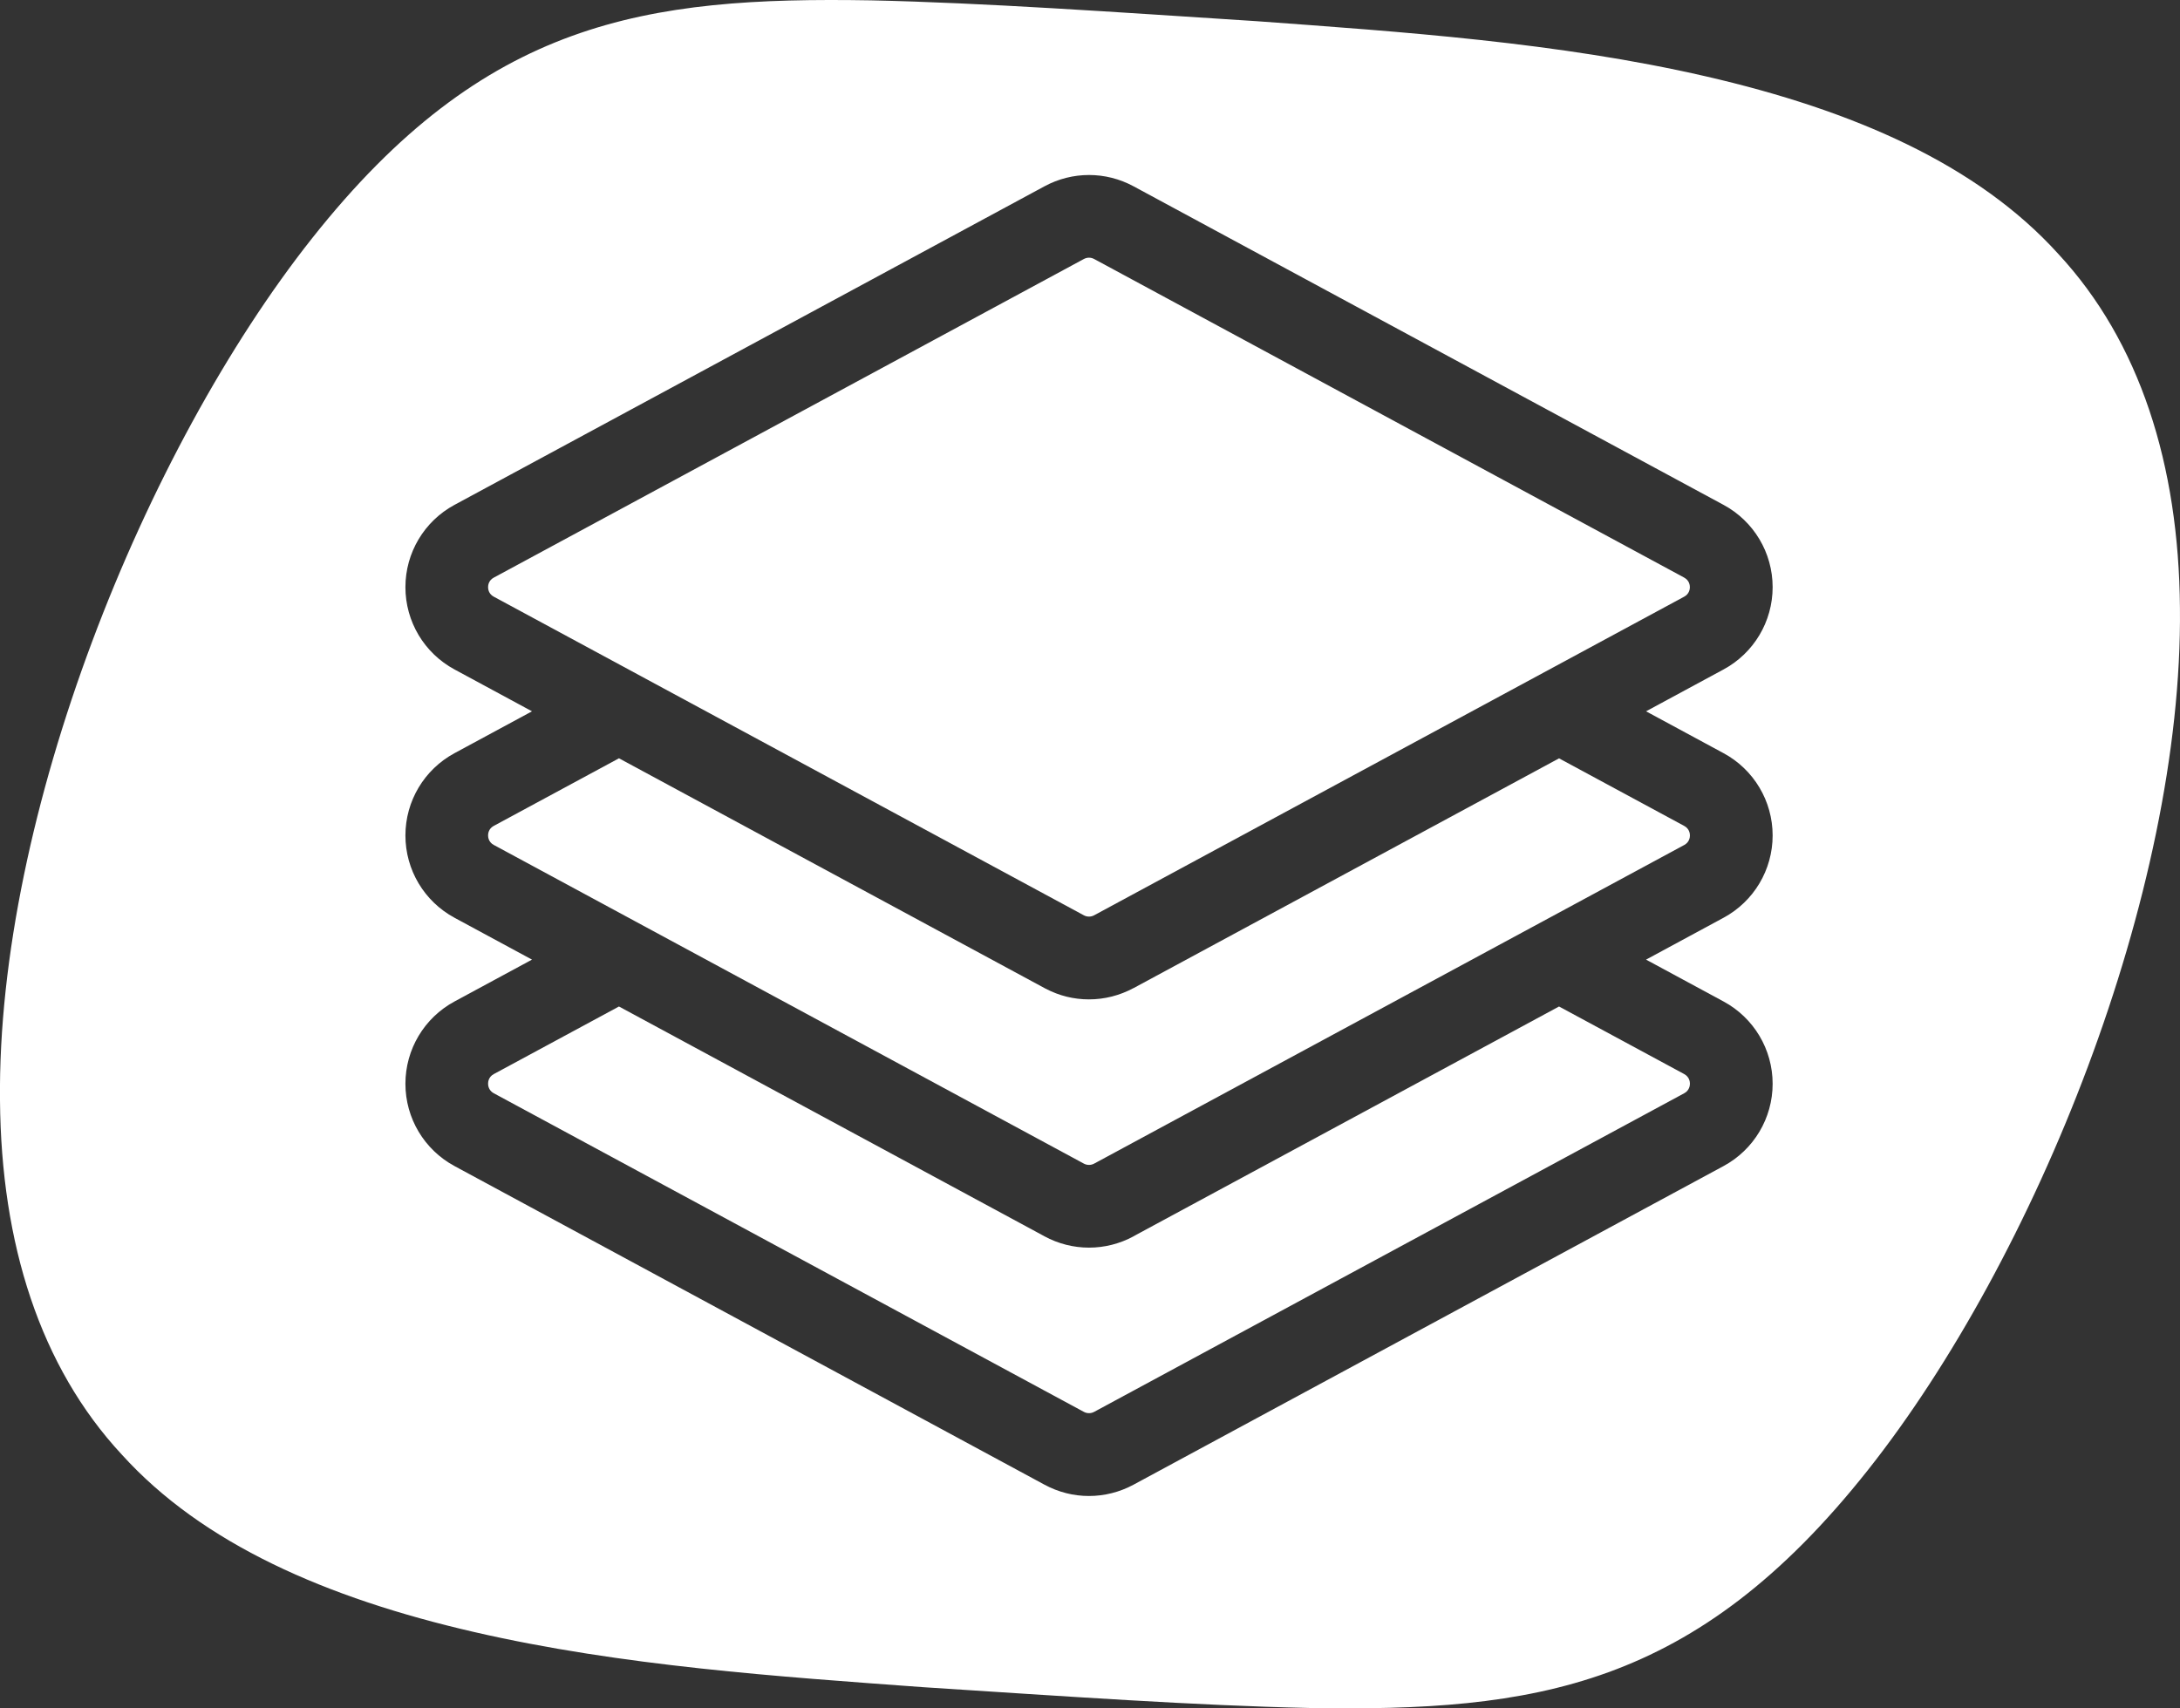
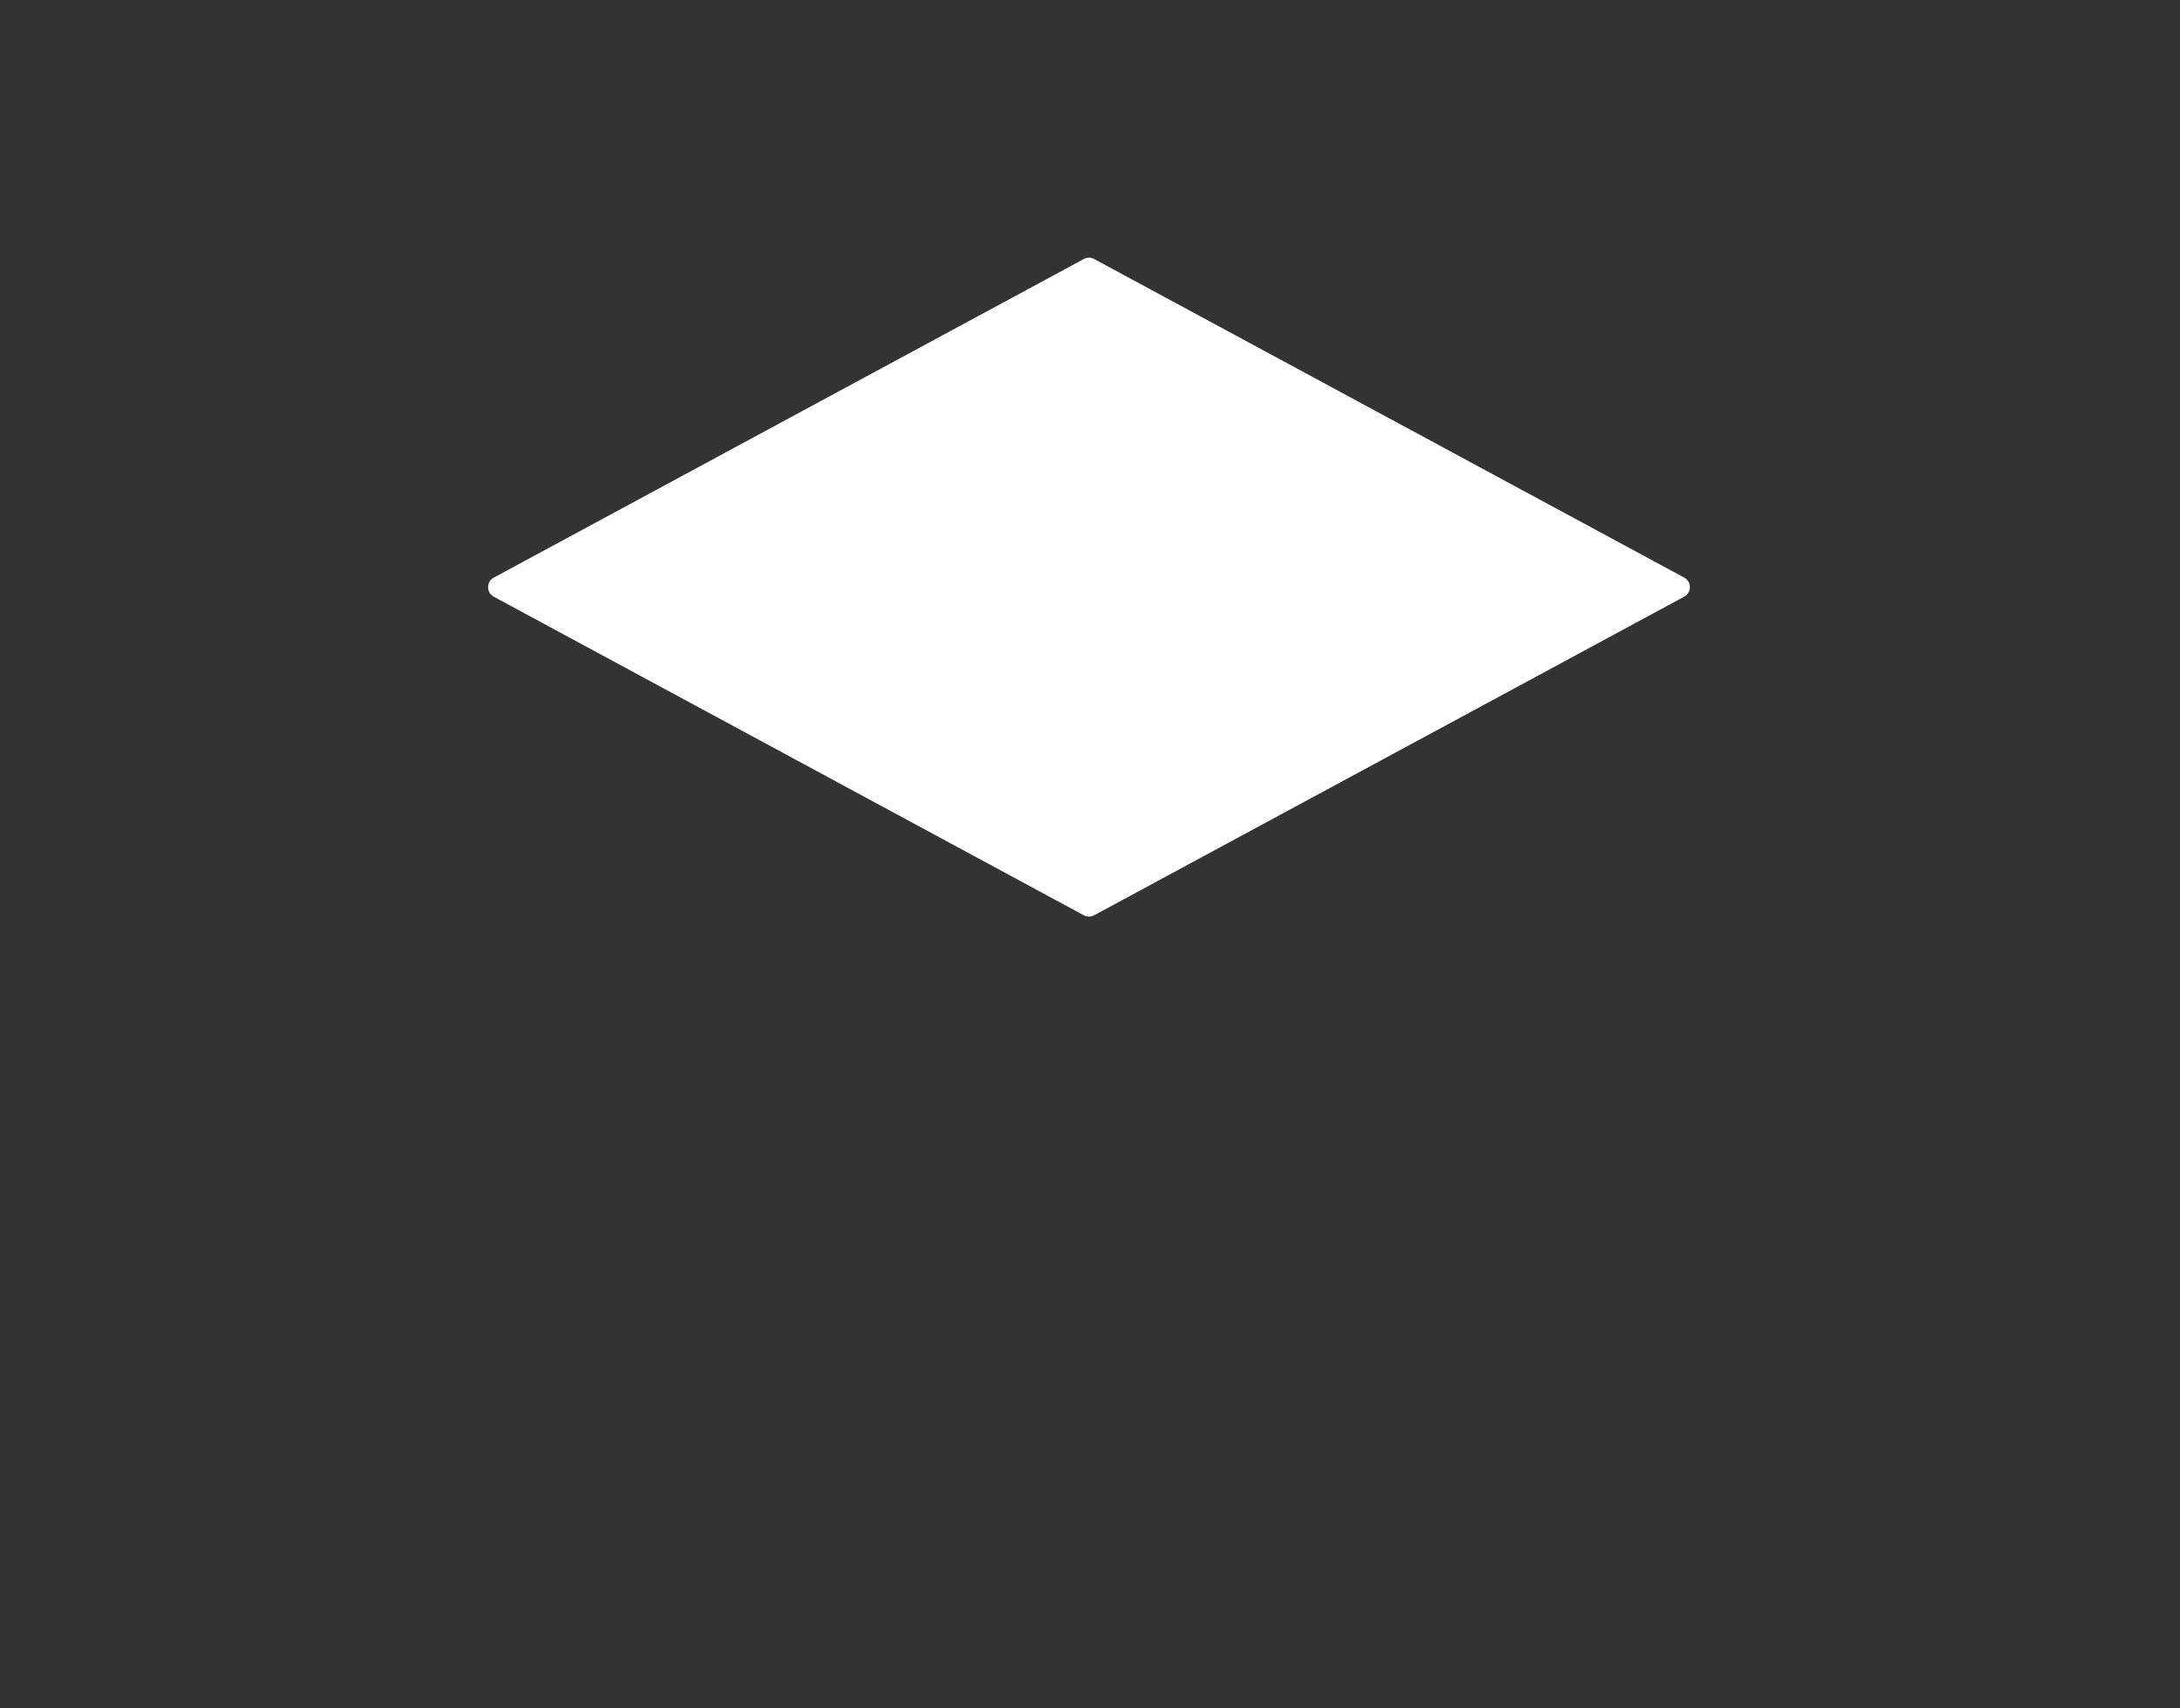
<svg xmlns="http://www.w3.org/2000/svg" id="Layer_2" data-name="Layer 2" viewBox="0 0 425.39 333.4">
  <rect x="0" y="0" width="425.39" height="333.4" fill="#333333" stroke="none" />
  <g id="_ëîé_1" data-name="‘ëîé_1">
    <g>
-       <path d="M221.18,192.84c-2.67,1.44-5.66,2.2-8.68,2.2s-5.84-.72-8.44-2.08h-.01s-83.27-44.97-83.27-44.97l-24.43,13.19c-1,.54-1.11,1.48-1.11,1.86s.11,1.32,1.11,1.86l115.14,62.19c.63.34,1.39.34,2.02,0l115.14-62.18c1-.54,1.11-1.48,1.11-1.86s-.11-1.32-1.11-1.86l-24.43-13.19-83.04,44.85Z" fill="#fff" stroke-width="0" />
-       <path d="M221.18,241.29c-2.66,1.44-5.66,2.2-8.68,2.2s-6.01-.76-8.67-2.2l-1.51-.82-81.54-44.04-24.43,13.19c-1,.54-1.11,1.49-1.11,1.87s.11,1.32,1.11,1.87l115.14,62.18c.63.34,1.39.34,2.02,0l115.14-62.18c1-.54,1.11-1.49,1.11-1.87s-.11-1.32-1.11-1.87l-24.43-13.19-83.05,44.85Z" fill="#fff" stroke-width="0" />
-       <path d="M401.62,49.53c-15.76-17.41-39.88-27.98-68.72-34.62-28.84-6.65-59.68-8.72-87.61-10.77C217.17,2.33,191.97.55,170,.07c-44.1-.75-75.39,3.85-109.1,46.43C28.23,87.75-.58,159.05,0,214.75c.22,27.95,7.81,51.96,23.77,69.13,15.76,17.41,39.88,27.98,68.72,34.62,28.84,6.65,59.68,8.72,87.61,10.77,28.12,1.81,53.32,3.59,75.29,4.06,44.1.75,75.38-3.85,109.1-46.43,32.67-41.26,61.48-112.55,60.89-168.25-.22-27.95-7.81-51.96-23.77-69.13ZM336.32,146.99c5.91,3.19,9.58,9.35,9.58,16.06s-3.67,12.87-9.58,16.06l-15.12,8.17,15.12,8.17c5.91,3.19,9.58,9.35,9.58,16.06s-3.67,12.87-9.58,16.06l-115.14,62.19c-2.67,1.44-5.67,2.2-8.68,2.2-1.5,0-2.99-.18-4.44-.55-1.47-.37-2.9-.93-4.23-1.65l-115.14-62.19c-5.91-3.19-9.58-9.35-9.58-16.06s3.67-12.87,9.58-16.06l15.12-8.17-15.12-8.17c-5.91-3.19-9.58-9.35-9.58-16.06s3.67-12.87,9.58-16.06l15.12-8.17-15.12-8.17c-5.91-3.19-9.58-9.35-9.58-16.06s3.67-12.87,9.58-16.06l115.14-62.18c5.43-2.93,11.92-2.93,17.35,0l115.14,62.18c5.91,3.19,9.58,9.35,9.58,16.06s-3.67,12.87-9.58,16.06l-15.12,8.17,15.12,8.17Z" fill="#fff" stroke-width="0" />
      <path d="M328.65,112.73l-115.14-62.18c-.32-.17-.66-.26-1.01-.26s-.69.09-1.01.26l-115.14,62.18c-1,.54-1.11,1.48-1.11,1.86s.11,1.32,1.11,1.86l115.14,62.18c.63.34,1.38.34,2.01,0l115.14-62.18c1-.54,1.11-1.48,1.11-1.86s-.11-1.32-1.11-1.86Z" fill="#fff" stroke-width="0" />
    </g>
  </g>
</svg>